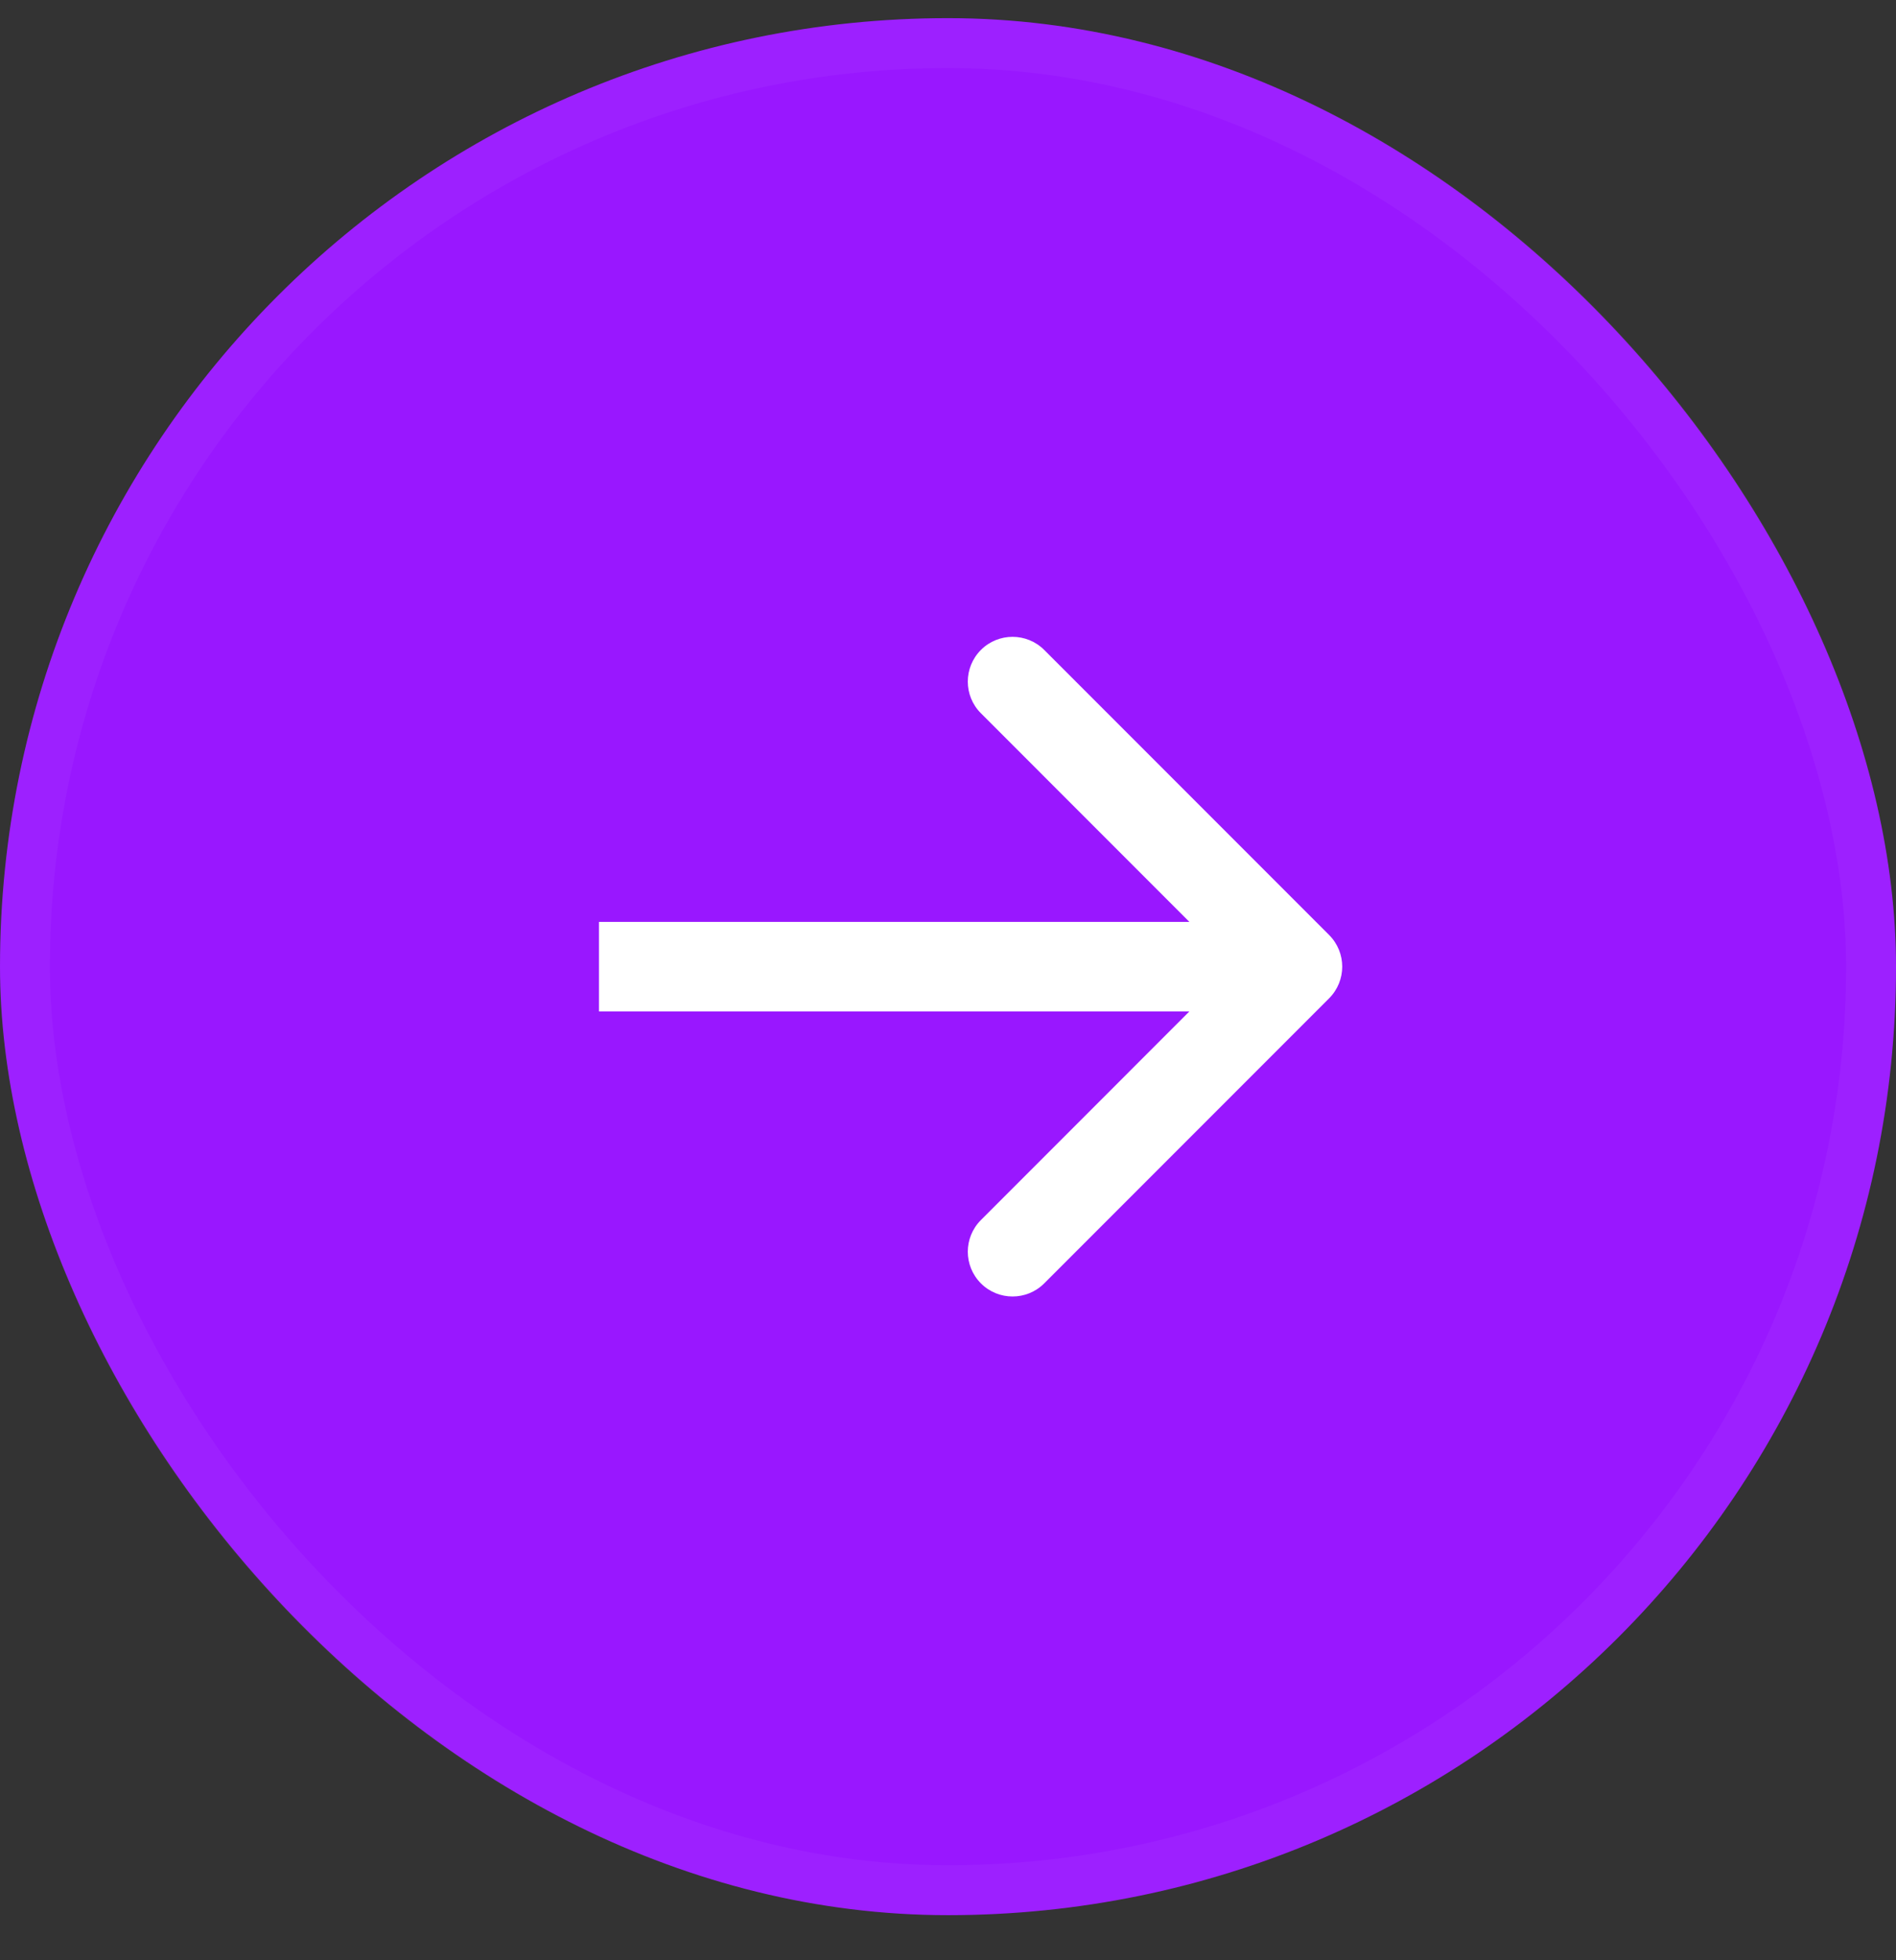
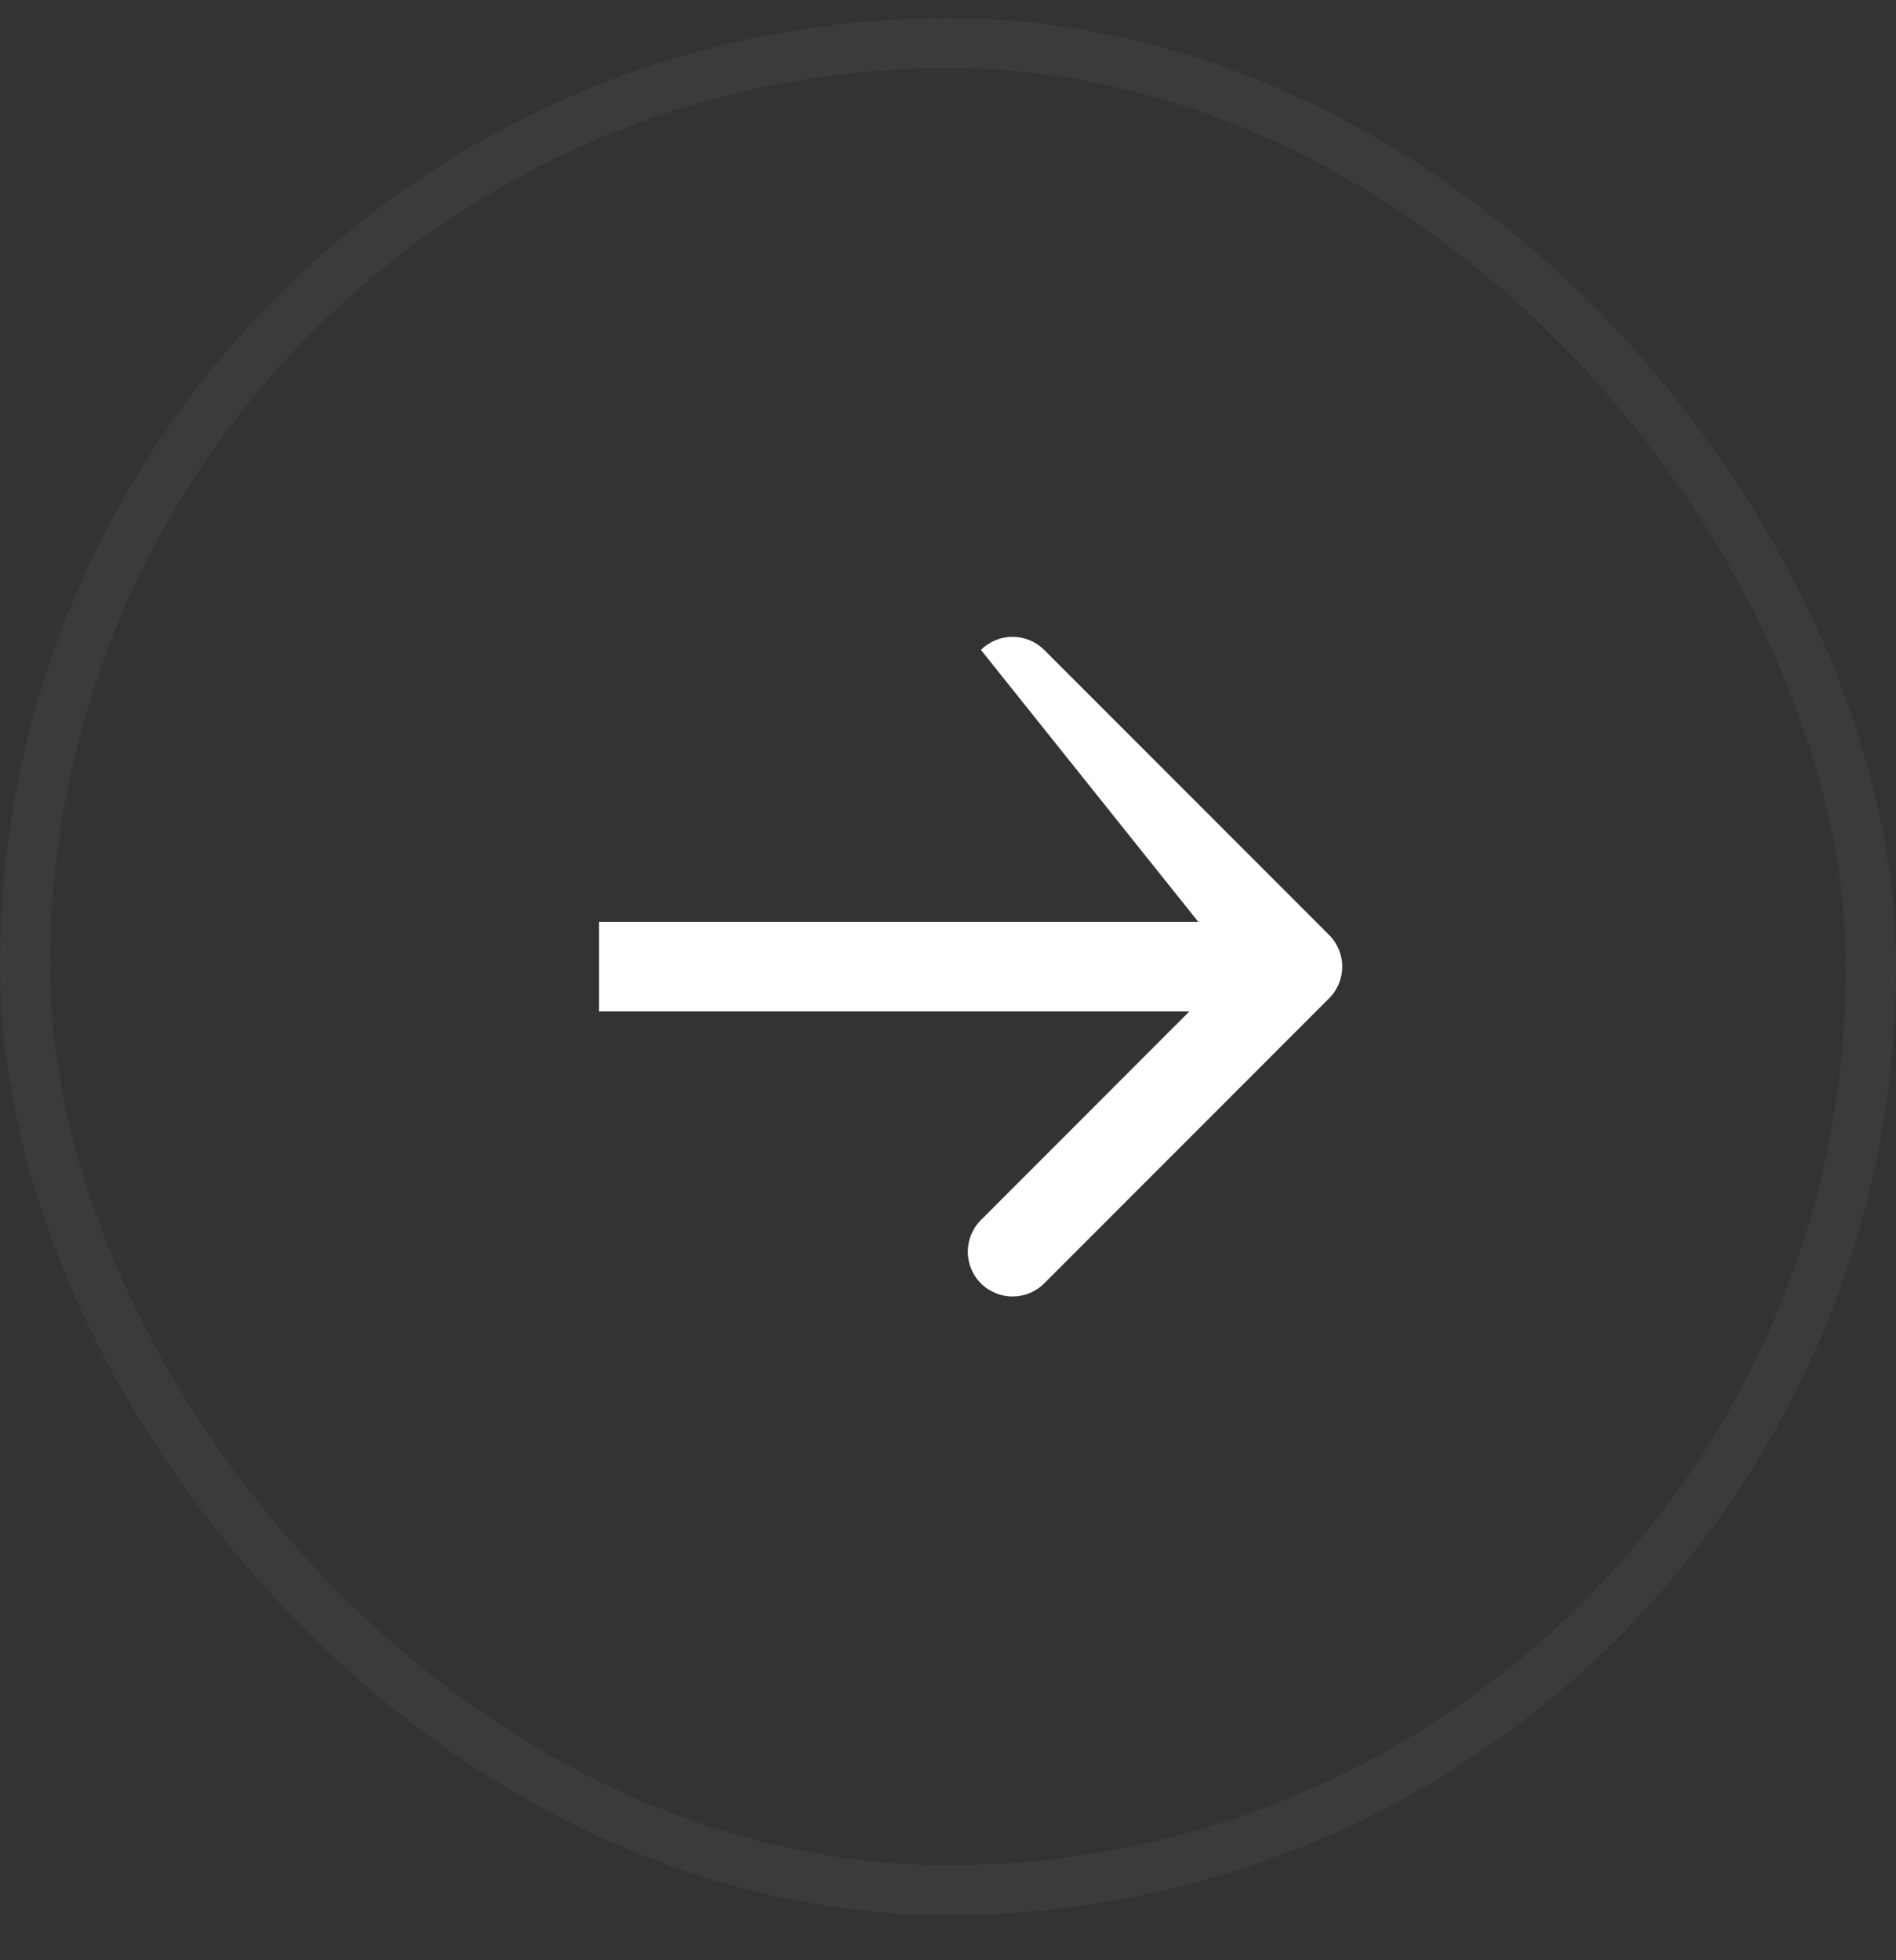
<svg xmlns="http://www.w3.org/2000/svg" width="30" height="31" viewBox="0 0 30 31" fill="none">
  <rect x="0" y="0" width="30" height="31" fill="#333333" stroke="none" />
-   <rect y="0.287" width="30" height="30" rx="15" fill="#9917FF" />
  <rect x="0.395" y="0.682" width="29.21" height="29.21" rx="14.605" stroke="white" stroke-opacity="0.04" stroke-width="0.789" />
-   <path d="M21.03 15.788C21.307 15.511 21.307 15.063 21.03 14.786L16.522 10.278C16.246 10.002 15.797 10.002 15.521 10.278C15.244 10.555 15.244 11.004 15.521 11.28L19.527 15.287L15.521 19.294C15.244 19.571 15.244 20.019 15.521 20.296C15.797 20.572 16.246 20.572 16.522 20.296L21.03 15.788ZM9.477 15.287V15.995H20.529V15.287V14.579H9.477V15.287Z" fill="white" />
+   <path d="M21.03 15.788C21.307 15.511 21.307 15.063 21.03 14.786L16.522 10.278C16.246 10.002 15.797 10.002 15.521 10.278L19.527 15.287L15.521 19.294C15.244 19.571 15.244 20.019 15.521 20.296C15.797 20.572 16.246 20.572 16.522 20.296L21.03 15.788ZM9.477 15.287V15.995H20.529V15.287V14.579H9.477V15.287Z" fill="white" />
</svg>